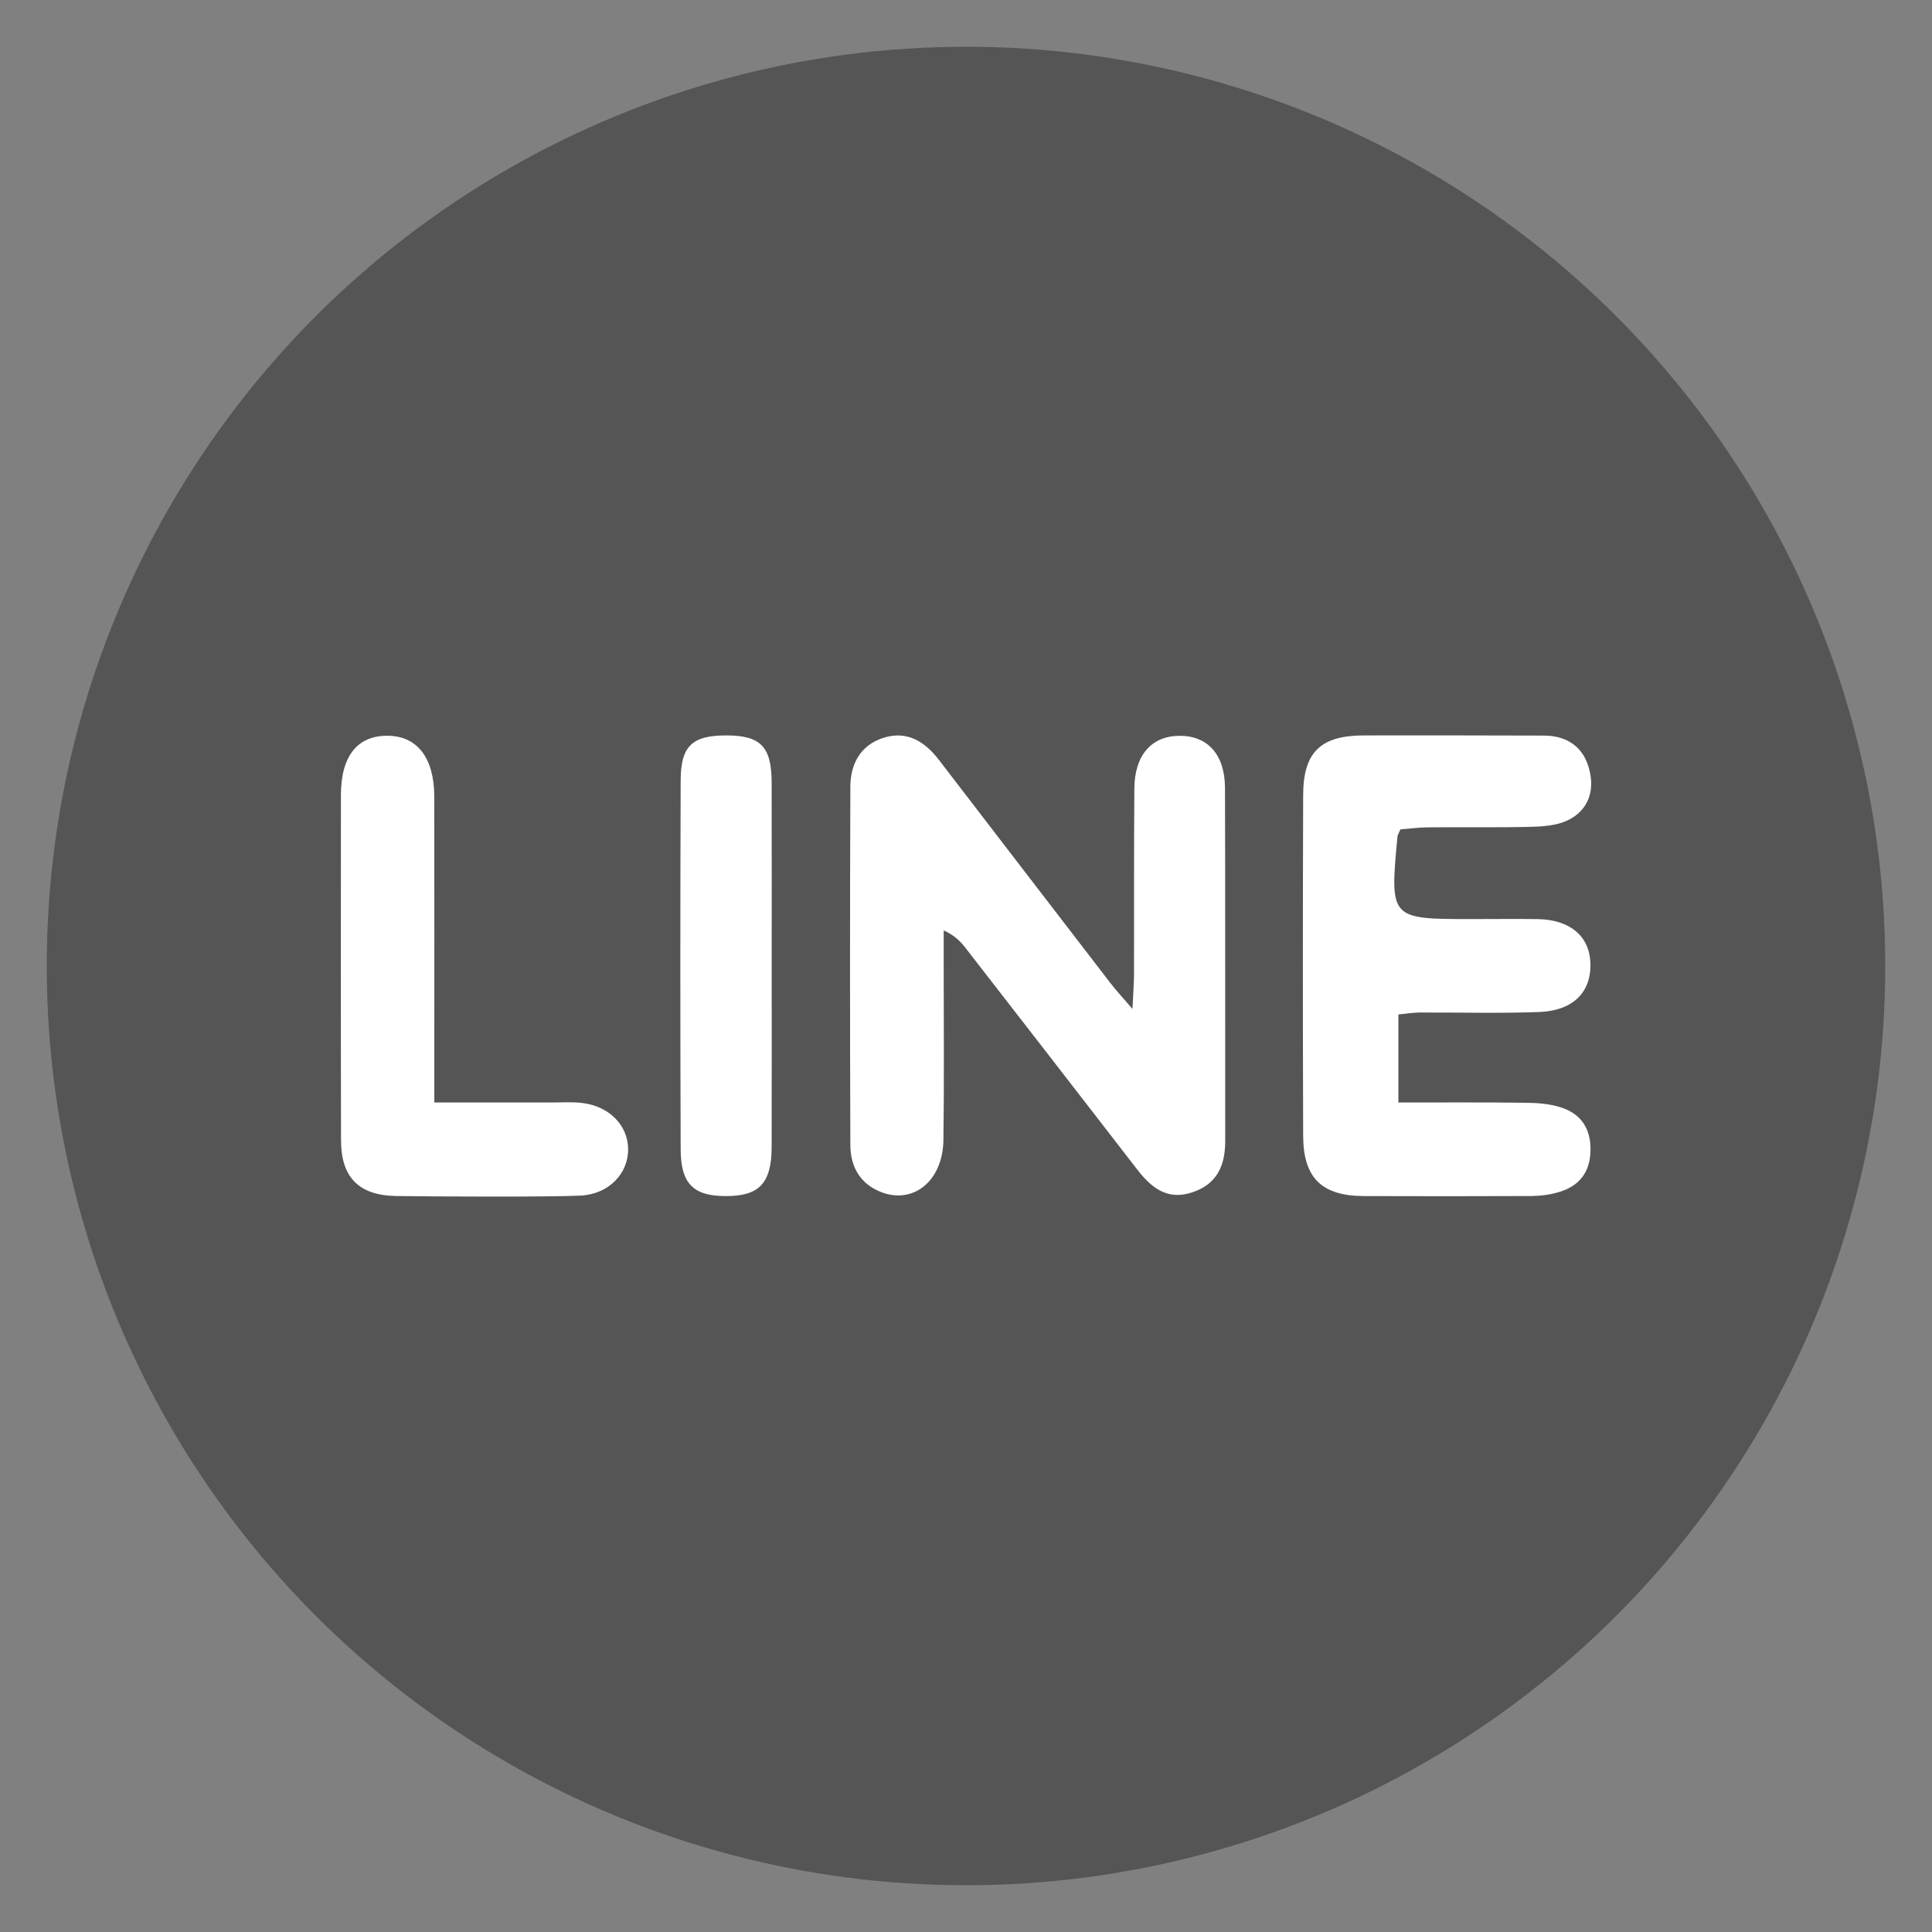
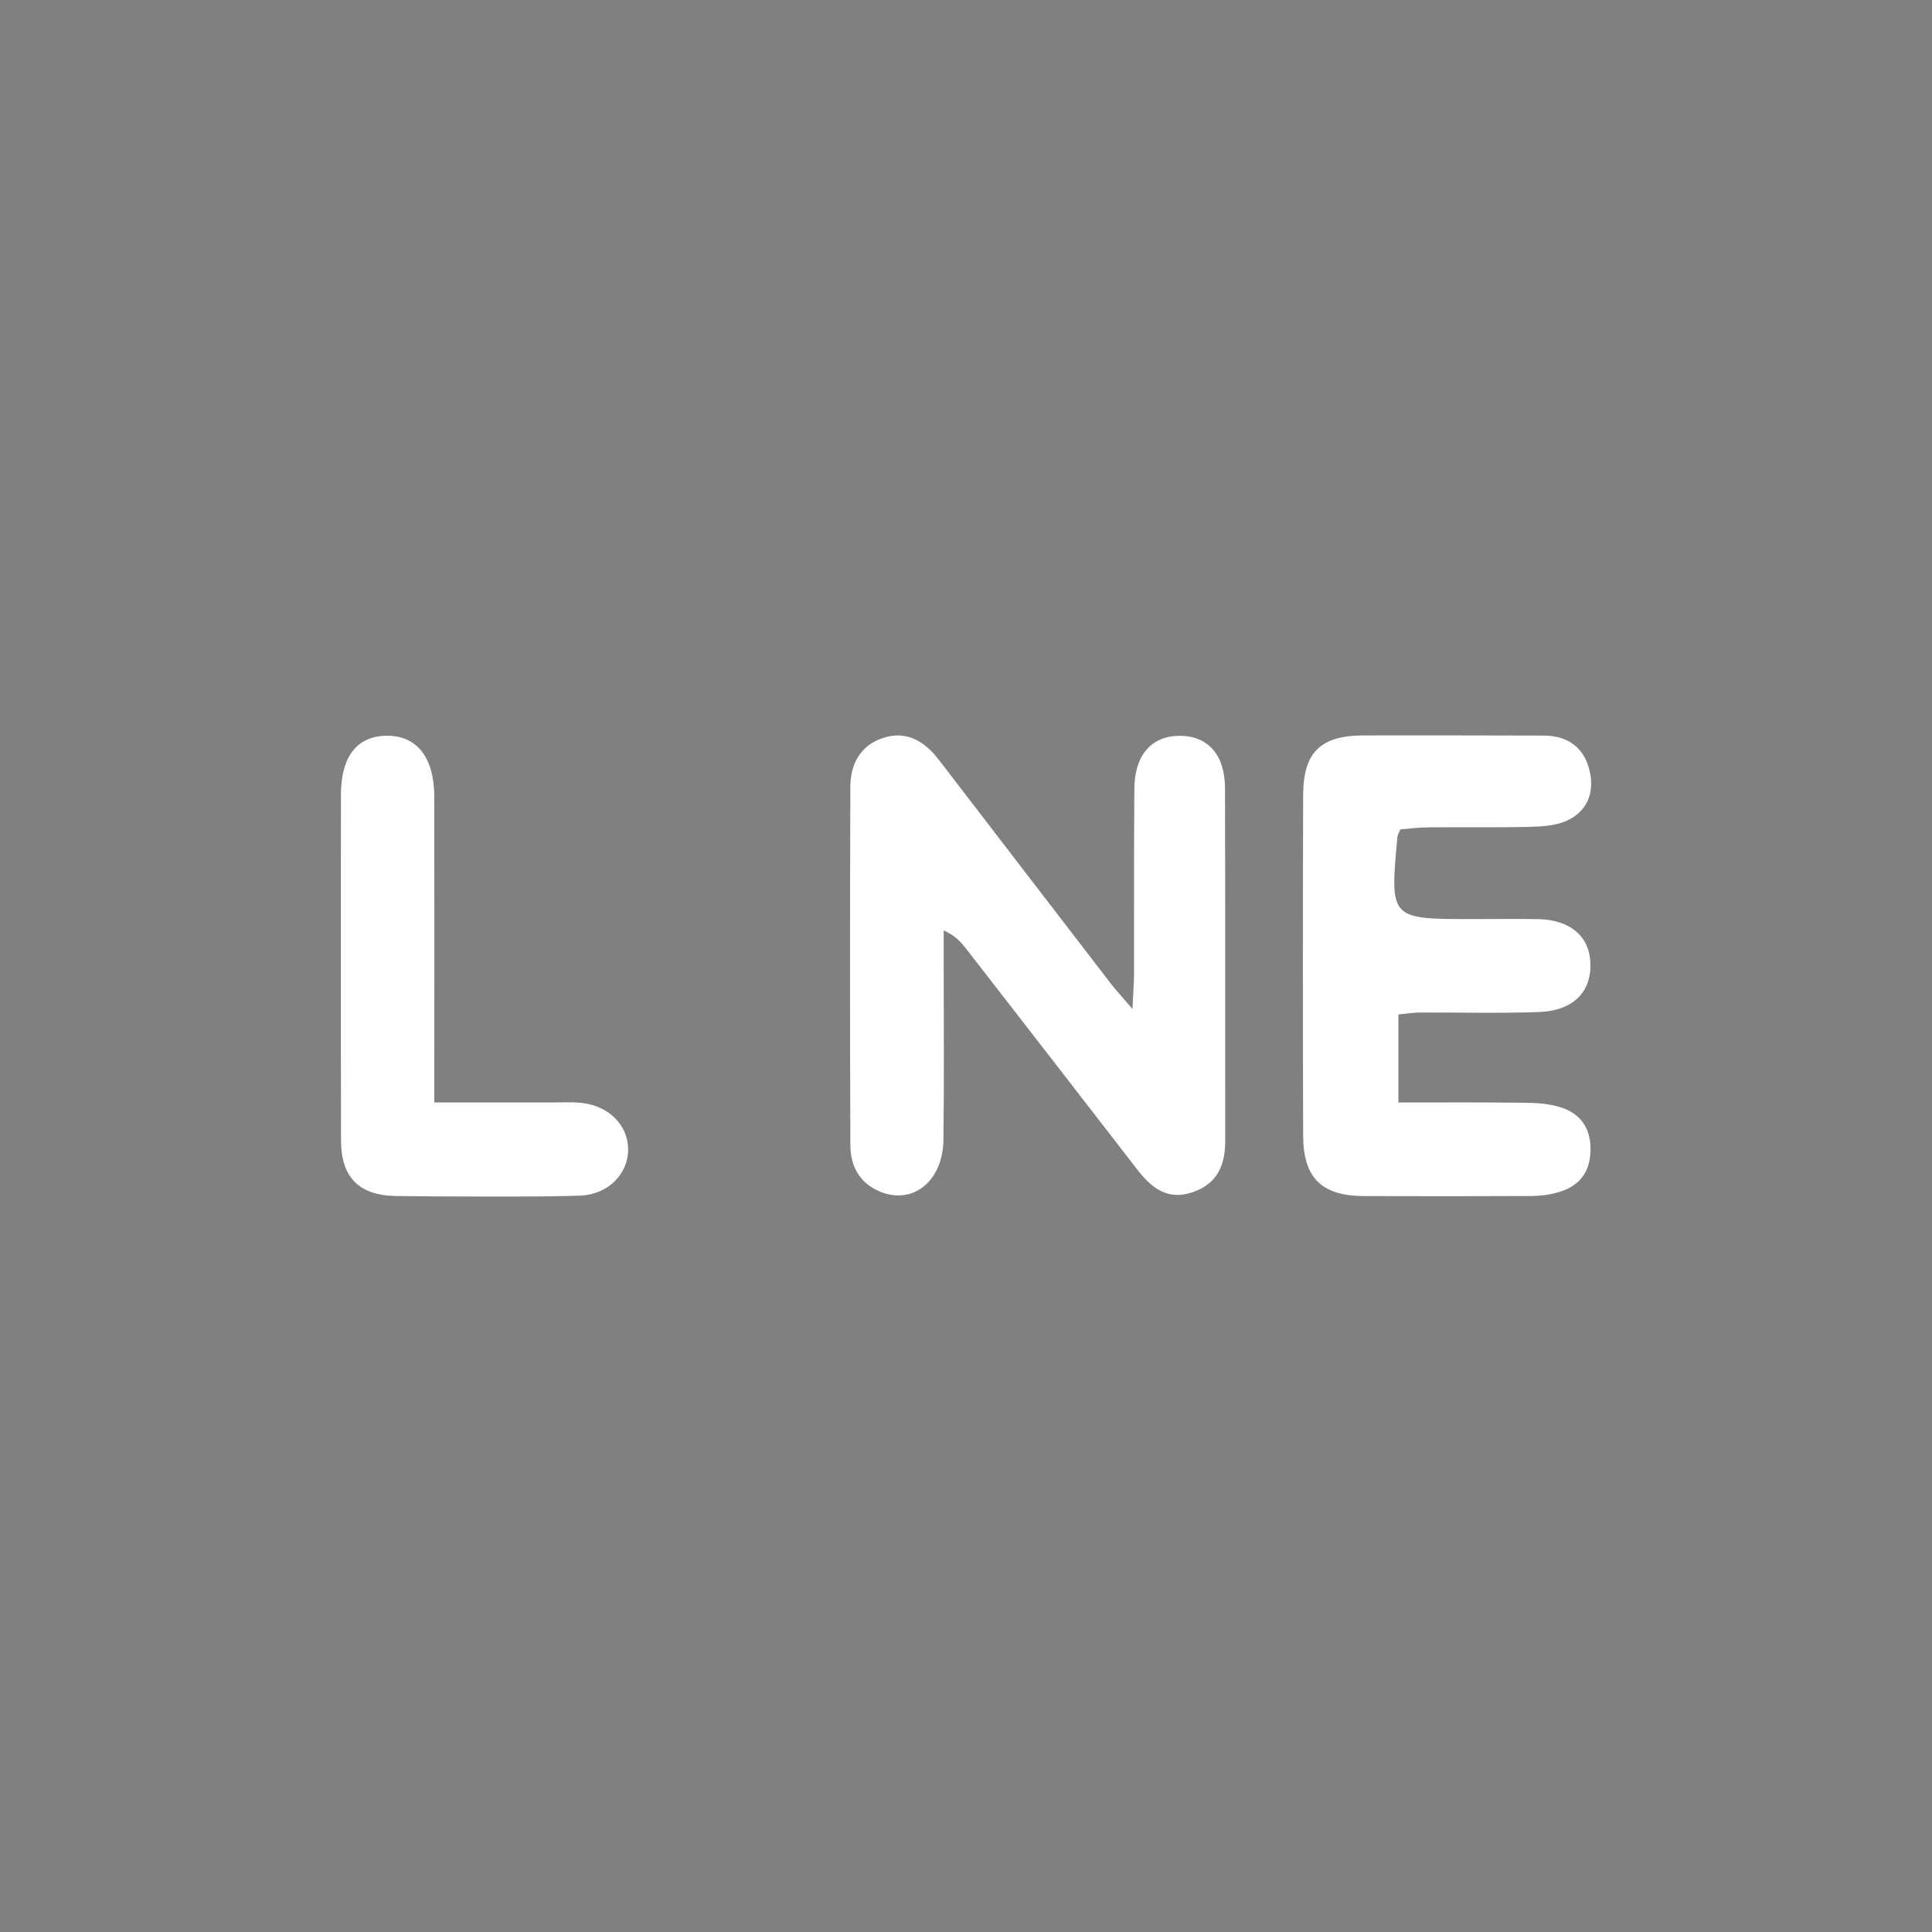
<svg xmlns="http://www.w3.org/2000/svg" version="1.1" id="圖層_1" x="0px" y="0px" width="30" height="30" viewBox="0 0 35 35" enable-background="new 0 0 35 35" xml:space="preserve">
  <rect x="0" y="0" width="35" height="35" fill="#808080" stroke="none" />
-   <circle fill="#555" cx="17.5" cy="17.5" r="16.653" />
  <g>
    <path fill="#FFFFFF" d="M22.192,14.27c-0.004-0.608-0.321-0.946-0.831-0.94c-0.504,0.006-0.808,0.354-0.811,0.959   c-0.009,1.121-0.004,2.241-0.006,3.362c0,0.161-0.015,0.321-0.028,0.627c-0.192-0.224-0.301-0.34-0.396-0.464   c-1.04-1.35-2.076-2.701-3.114-4.052c-0.254-0.33-0.575-0.529-0.997-0.397c-0.419,0.131-0.603,0.474-0.604,0.888   c-0.008,2.165-0.008,4.328,0,6.491c0.002,0.355,0.145,0.66,0.491,0.823c0.61,0.288,1.188-0.146,1.195-0.922   c0.015-1.057,0.005-2.117,0.005-3.178c0-0.203,0-0.408,0-0.612c0.204,0.093,0.303,0.201,0.394,0.316   c1.036,1.334,2.07,2.668,3.103,4.004c0.256,0.335,0.55,0.581,1.01,0.424c0.45-0.151,0.593-0.49,0.593-0.93   C22.193,18.537,22.199,16.403,22.192,14.27z" />
    <path fill="#FFFFFF" d="M25.369,15.025c0.156-0.012,0.334-0.037,0.516-0.037c0.612-0.006,1.229,0.006,1.84-0.009   c0.224-0.006,0.469-0.022,0.666-0.114c0.387-0.181,0.503-0.542,0.398-0.933c-0.103-0.398-0.398-0.605-0.817-0.606   c-1.089-0.003-2.179-0.005-3.268-0.003c-0.781,0.002-1.094,0.304-1.096,1.082c-0.007,2.057-0.007,4.114,0,6.169   c0.002,0.766,0.337,1.091,1.1,1.094c1.015,0.004,2.026,0.003,3.038-0.001c0.166-0.002,0.337-0.023,0.496-0.072   c0.363-0.106,0.56-0.354,0.571-0.738c0.014-0.405-0.17-0.684-0.55-0.8c-0.204-0.063-0.425-0.078-0.635-0.079   c-0.759-0.01-1.521-0.005-2.295-0.005c0-0.574,0-1.072,0-1.595c0.145-0.014,0.263-0.034,0.38-0.035   c0.722-0.003,1.444,0.017,2.165-0.009c0.628-0.023,0.957-0.367,0.933-0.899c-0.021-0.478-0.371-0.772-0.945-0.784   c-0.399-0.007-0.798,0-1.199-0.001c-1.49,0-1.49,0-1.351-1.493C25.318,15.126,25.339,15.099,25.369,15.025z" />
    <path fill="#FFFFFF" d="M10.546,19.981c-0.167-0.02-0.336-0.009-0.504-0.009c-0.704,0-1.404,0-2.174,0c0-0.26,0-0.442,0-0.625   c0-1.641,0.003-3.282-0.001-4.924c-0.003-0.7-0.313-1.09-0.843-1.094c-0.55-0.005-0.848,0.368-0.848,1.078   c-0.001,2.086-0.003,4.171,0.002,6.259c0.003,0.663,0.325,0.988,0.99,1.001c0.596,0.01,2.836,0.02,3.357-0.008   c0.508-0.028,0.862-0.404,0.854-0.85C11.372,20.383,11.034,20.039,10.546,19.981z" />
-     <path fill="#FFFFFF" d="M13.979,14.157c-0.005-0.633-0.206-0.833-0.816-0.834c-0.621-0.002-0.831,0.189-0.832,0.818   c-0.008,2.226-0.008,4.451,0,6.677c0.001,0.625,0.228,0.849,0.815,0.85c0.604,0.003,0.83-0.23,0.833-0.882   c0.003-1.09,0.001-2.179,0.001-3.269C13.98,16.397,13.982,15.277,13.979,14.157z" />
  </g>
</svg>